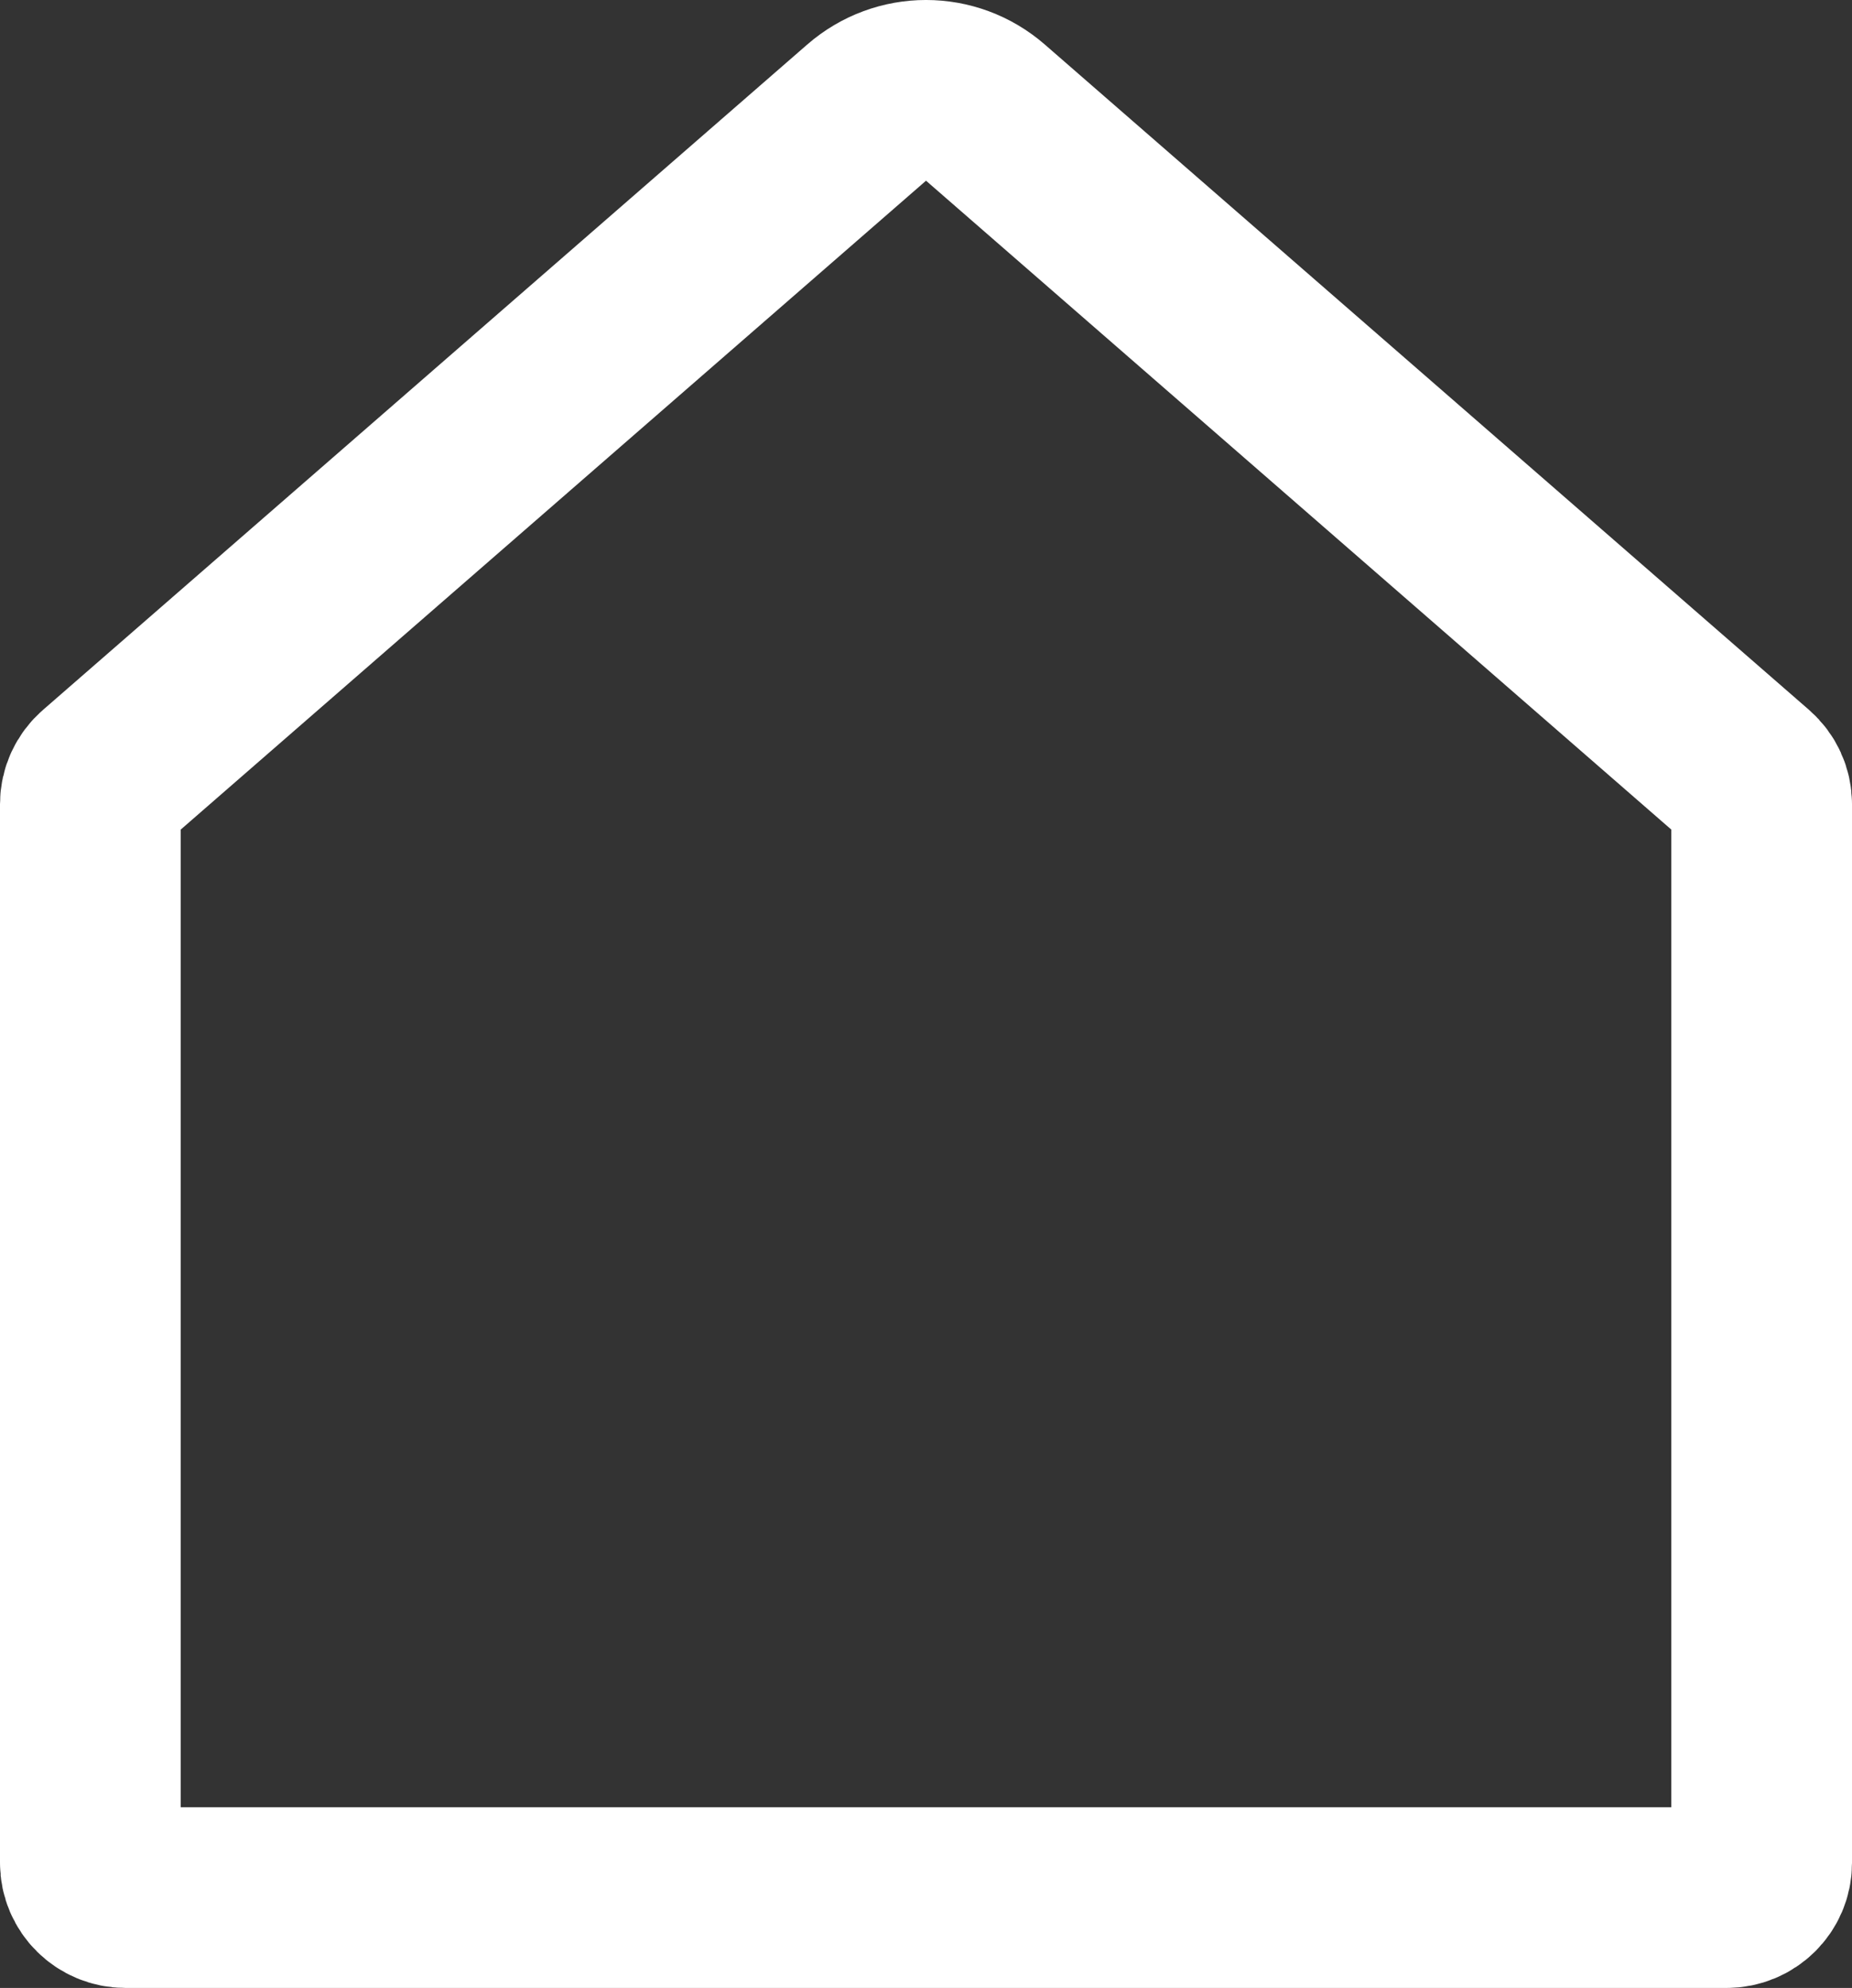
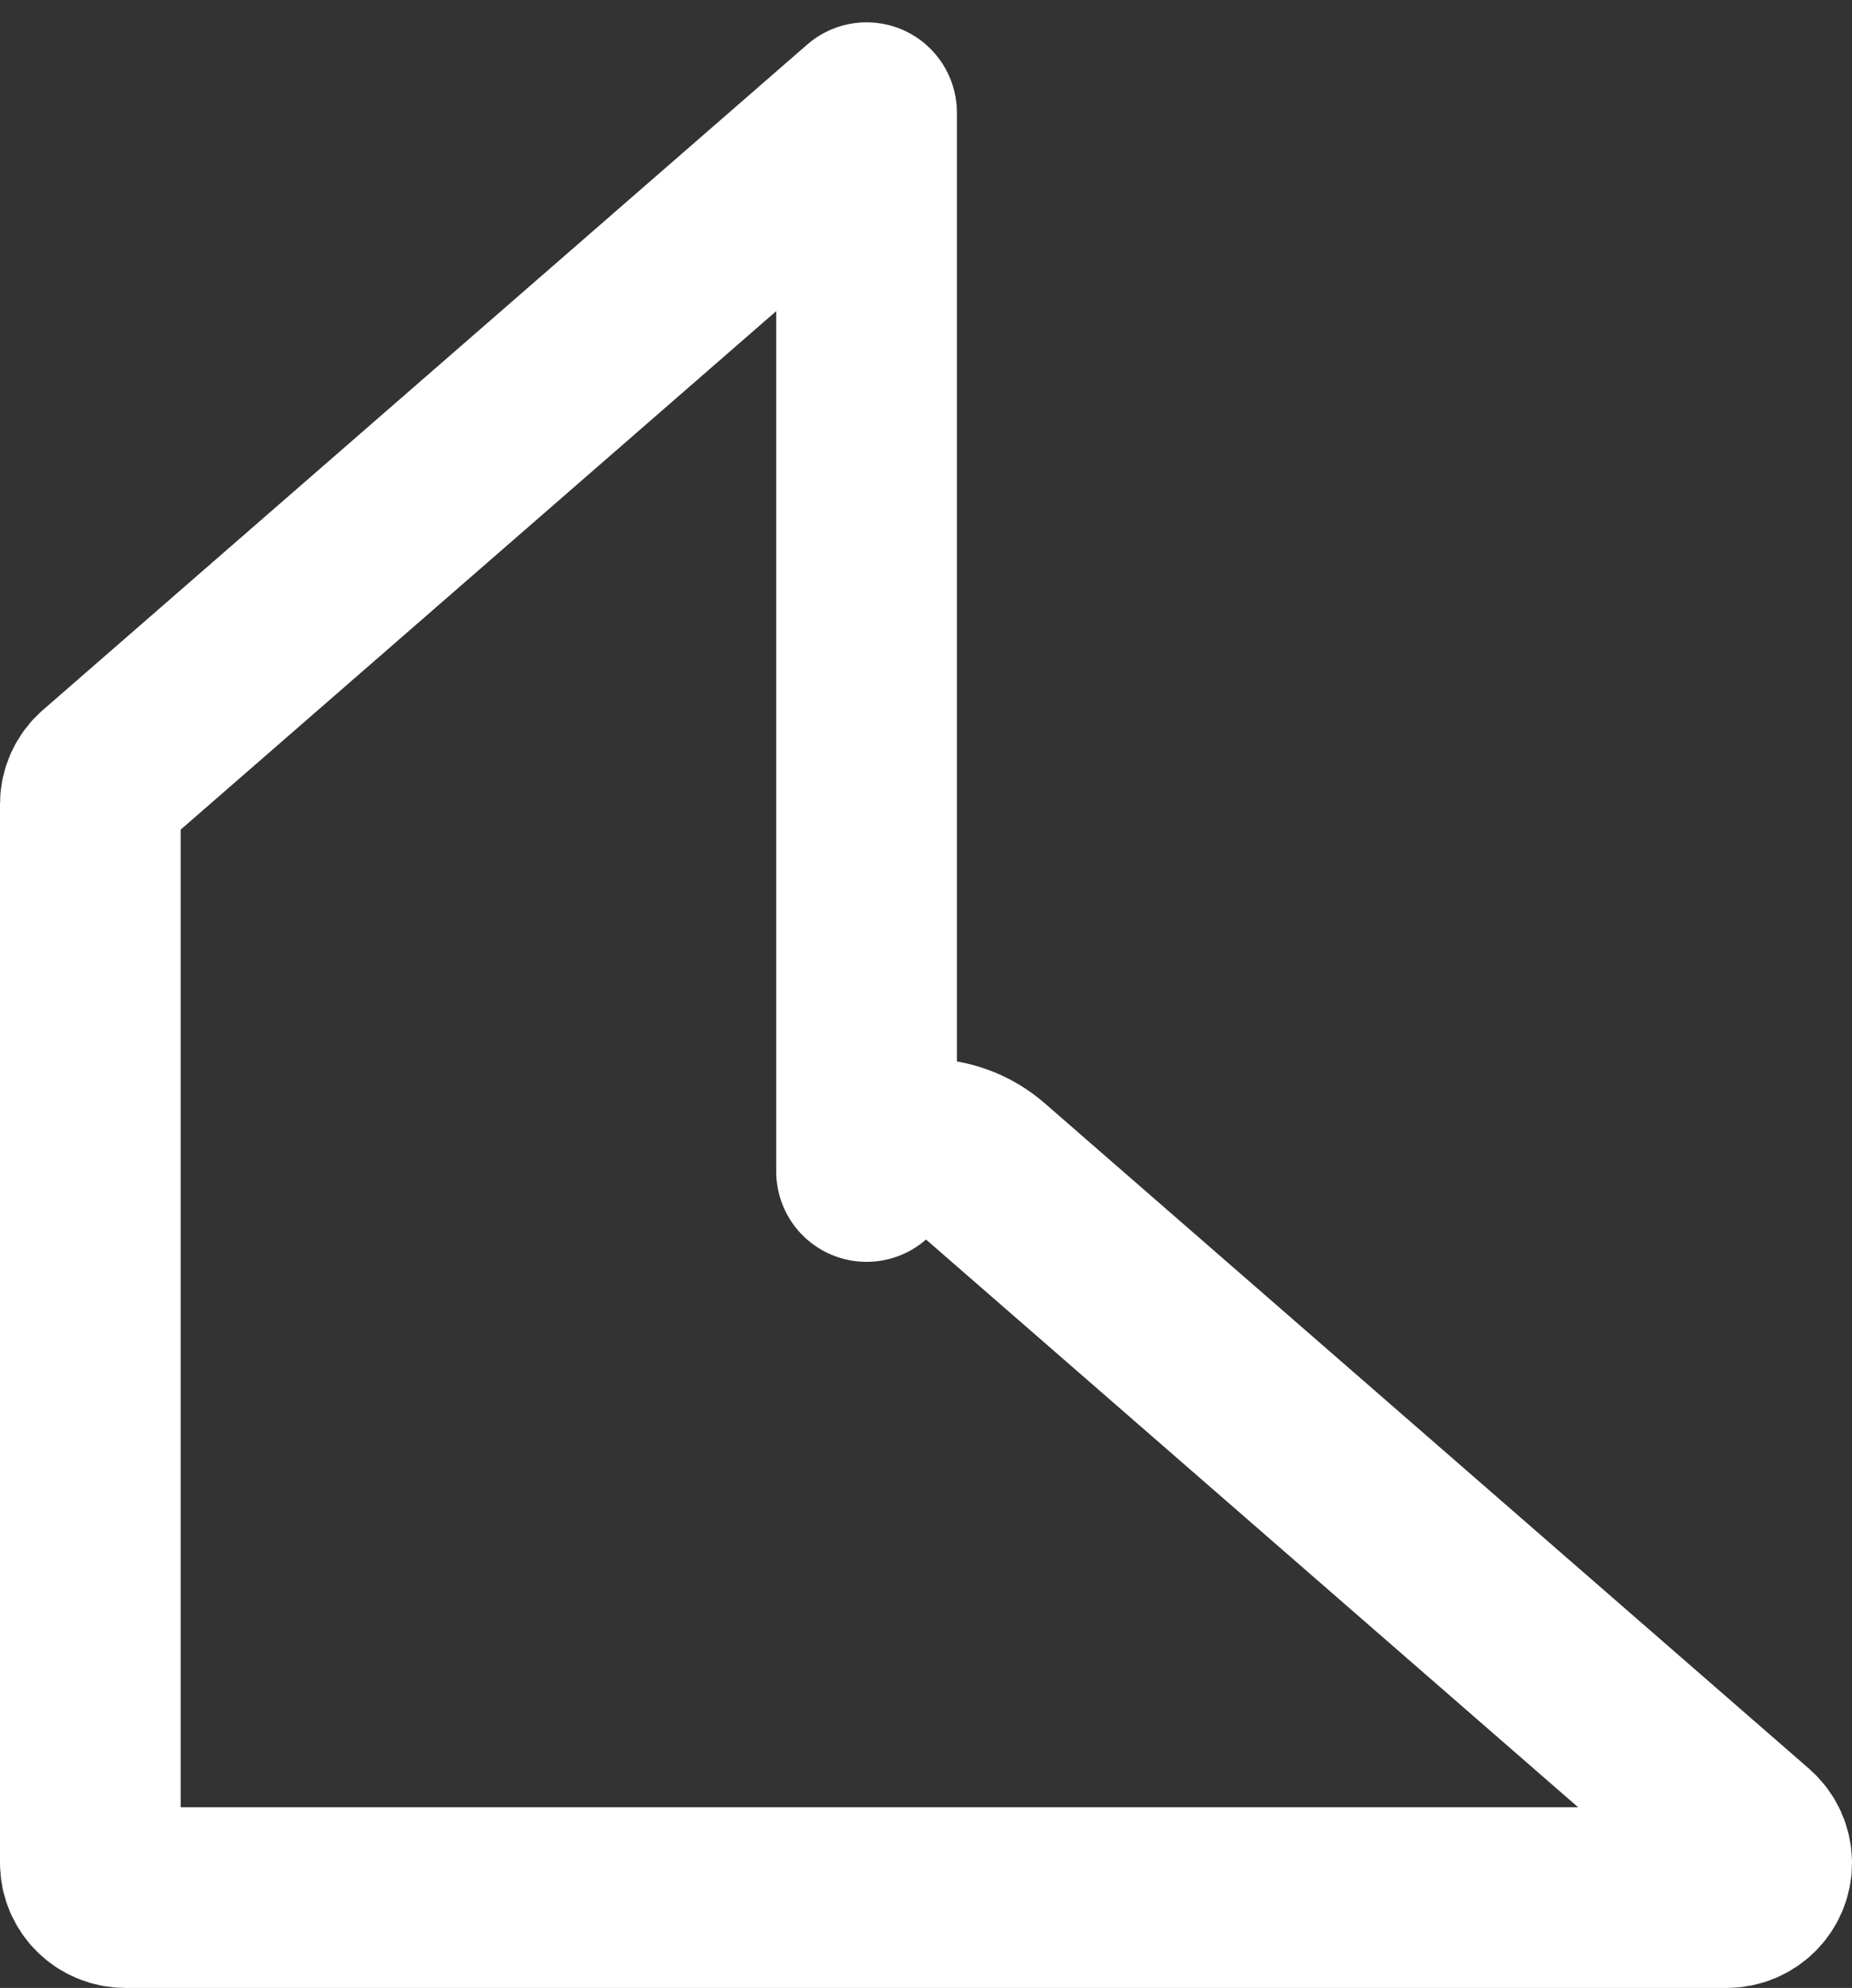
<svg xmlns="http://www.w3.org/2000/svg" width="41" height="44" viewBox="0 0 41 44">
  <rect x="0" y="0" width="41" height="44" fill="#333333" stroke="none" />
  <g fill="none" fill-rule="evenodd" stroke-linecap="round" stroke-linejoin="round">
    <g stroke="#FFF" stroke-width="4">
      <g>
        <g>
-           <path d="M75.184 30.494l-16.92 14.728c-.168.146-.264.355-.264.576v23.435c0 .424.348.767.777.767h35.446c.429 0 .777-.343.777-.767V45.798c0-.22-.096-.43-.263-.576l-16.92-14.728c-.758-.659-1.876-.659-2.633 0z" transform="translate(-346, -579) translate(227, 227) translate(63, 324)" />
+           <path d="M75.184 30.494l-16.92 14.728c-.168.146-.264.355-.264.576v23.435c0 .424.348.767.777.767h35.446c.429 0 .777-.343.777-.767c0-.22-.096-.43-.263-.576l-16.92-14.728c-.758-.659-1.876-.659-2.633 0z" transform="translate(-346, -579) translate(227, 227) translate(63, 324)" />
        </g>
      </g>
    </g>
  </g>
</svg>